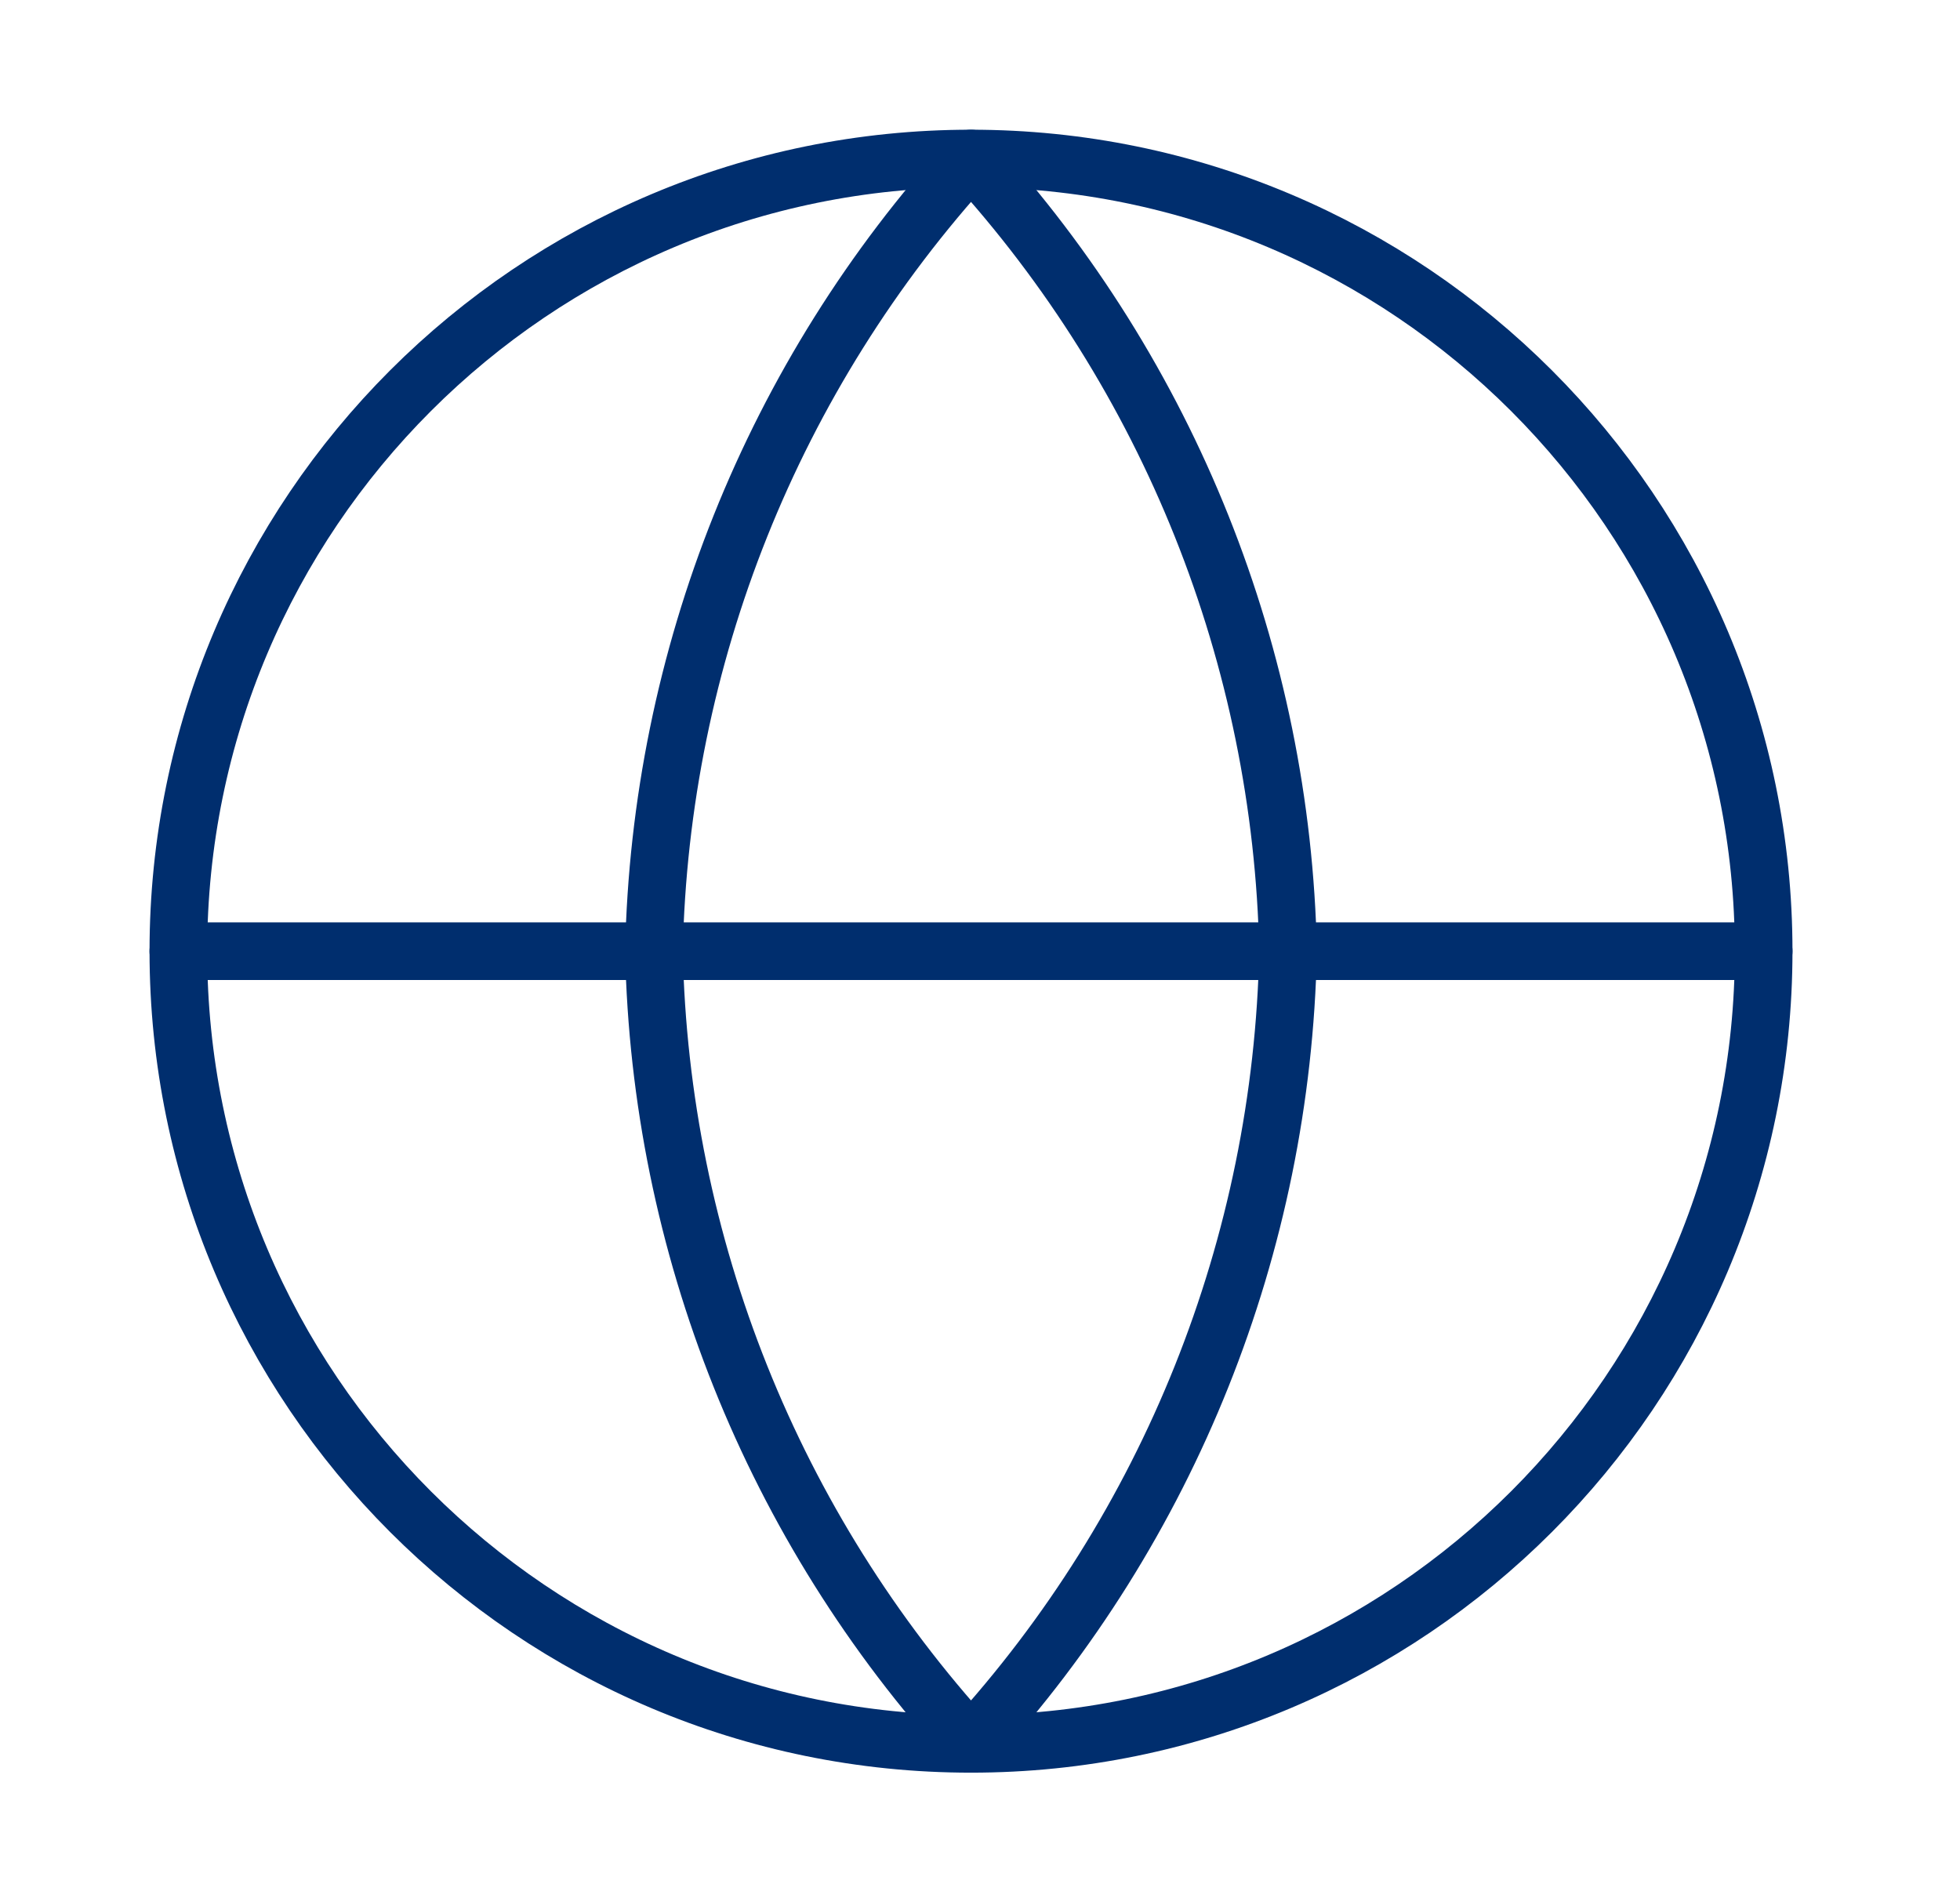
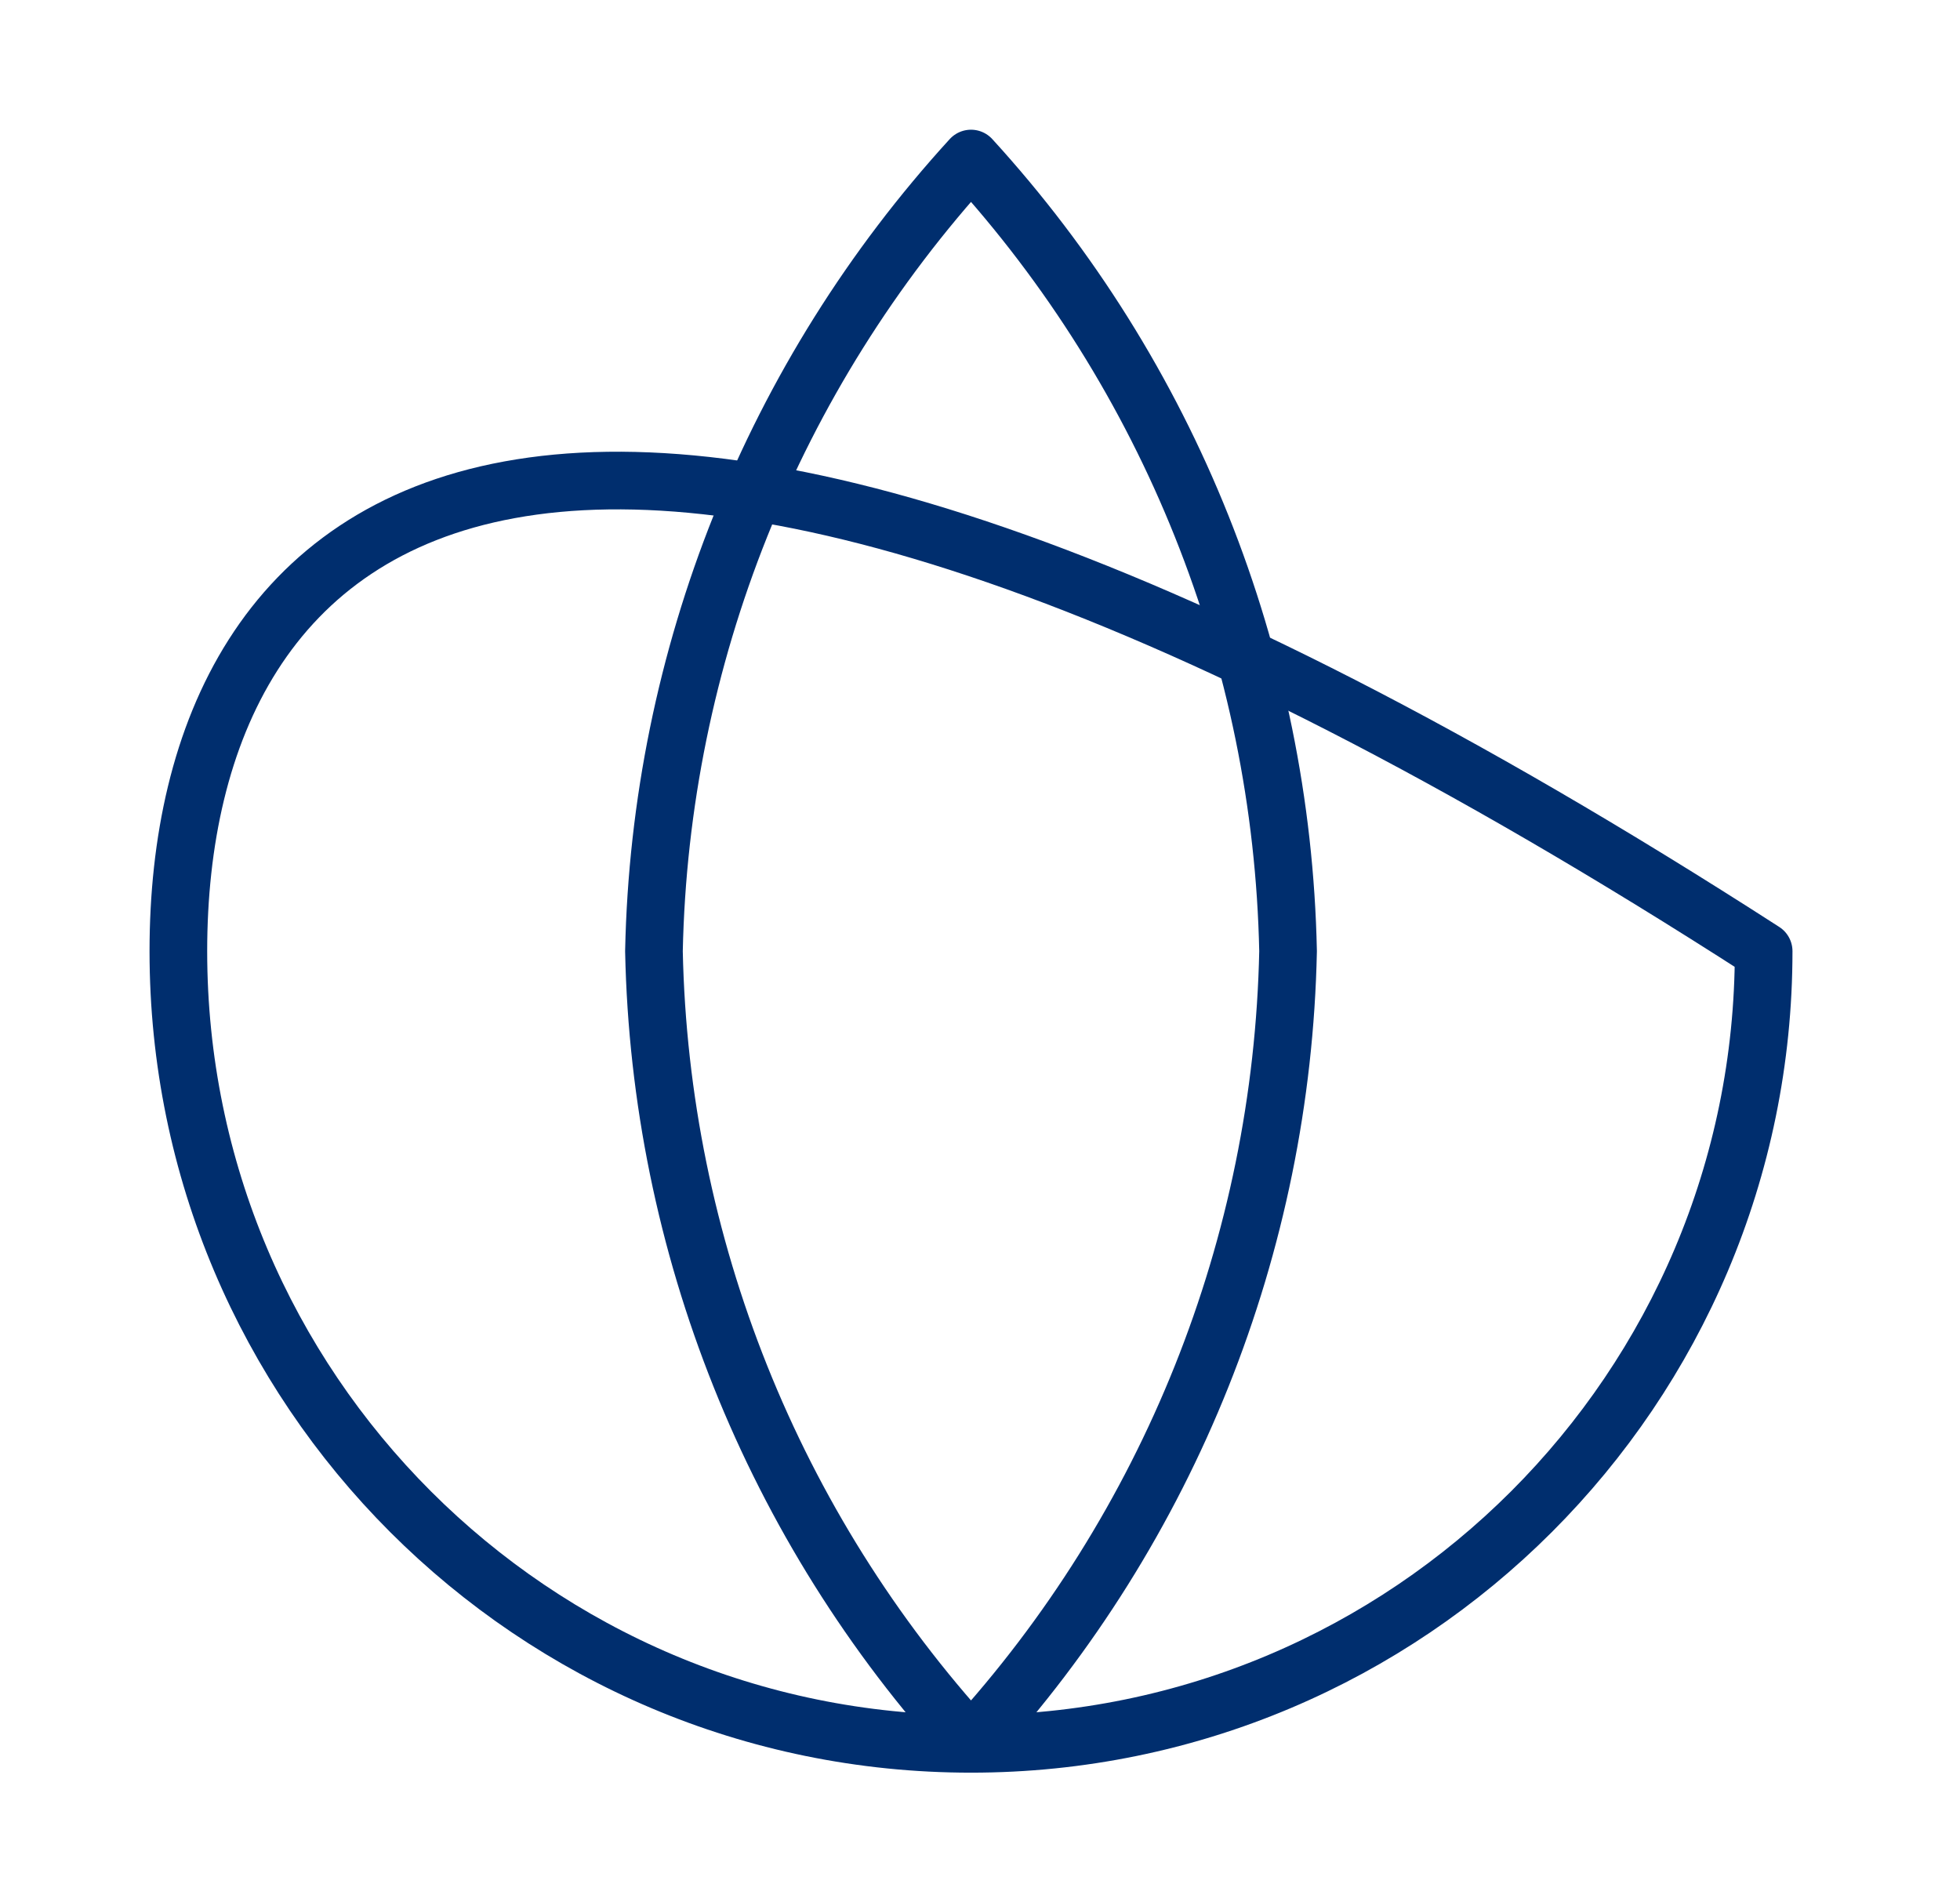
<svg xmlns="http://www.w3.org/2000/svg" width="34" height="33" viewBox="0 0 34 33" fill="none">
  <g id="globe">
-     <path id="Vector" d="M16.844 30.25C24.438 30.25 30.594 24.094 30.594 16.5C30.594 8.906 24.438 2.75 16.844 2.75C9.25 2.75 3.094 8.906 3.094 16.5C3.094 24.094 9.25 30.25 16.844 30.25Z" stroke="#002E6E" stroke-linecap="round" stroke-linejoin="round" />
-     <path id="Vector_2" d="M3.094 16.5H30.594" stroke="#002E6E" stroke-linecap="round" stroke-linejoin="round" />
+     <path id="Vector" d="M16.844 30.25C24.438 30.25 30.594 24.094 30.594 16.5C9.25 2.75 3.094 8.906 3.094 16.5C3.094 24.094 9.25 30.25 16.844 30.25Z" stroke="#002E6E" stroke-linecap="round" stroke-linejoin="round" />
    <path id="Vector_3" d="M16.844 2.75C20.284 6.515 22.238 11.402 22.344 16.5C22.238 21.599 20.284 26.485 16.844 30.25C13.405 26.485 11.45 21.599 11.344 16.5C11.45 11.402 13.405 6.515 16.844 2.75V2.75Z" stroke="#002E6E" stroke-linecap="round" stroke-linejoin="round" />
  </g>
</svg>